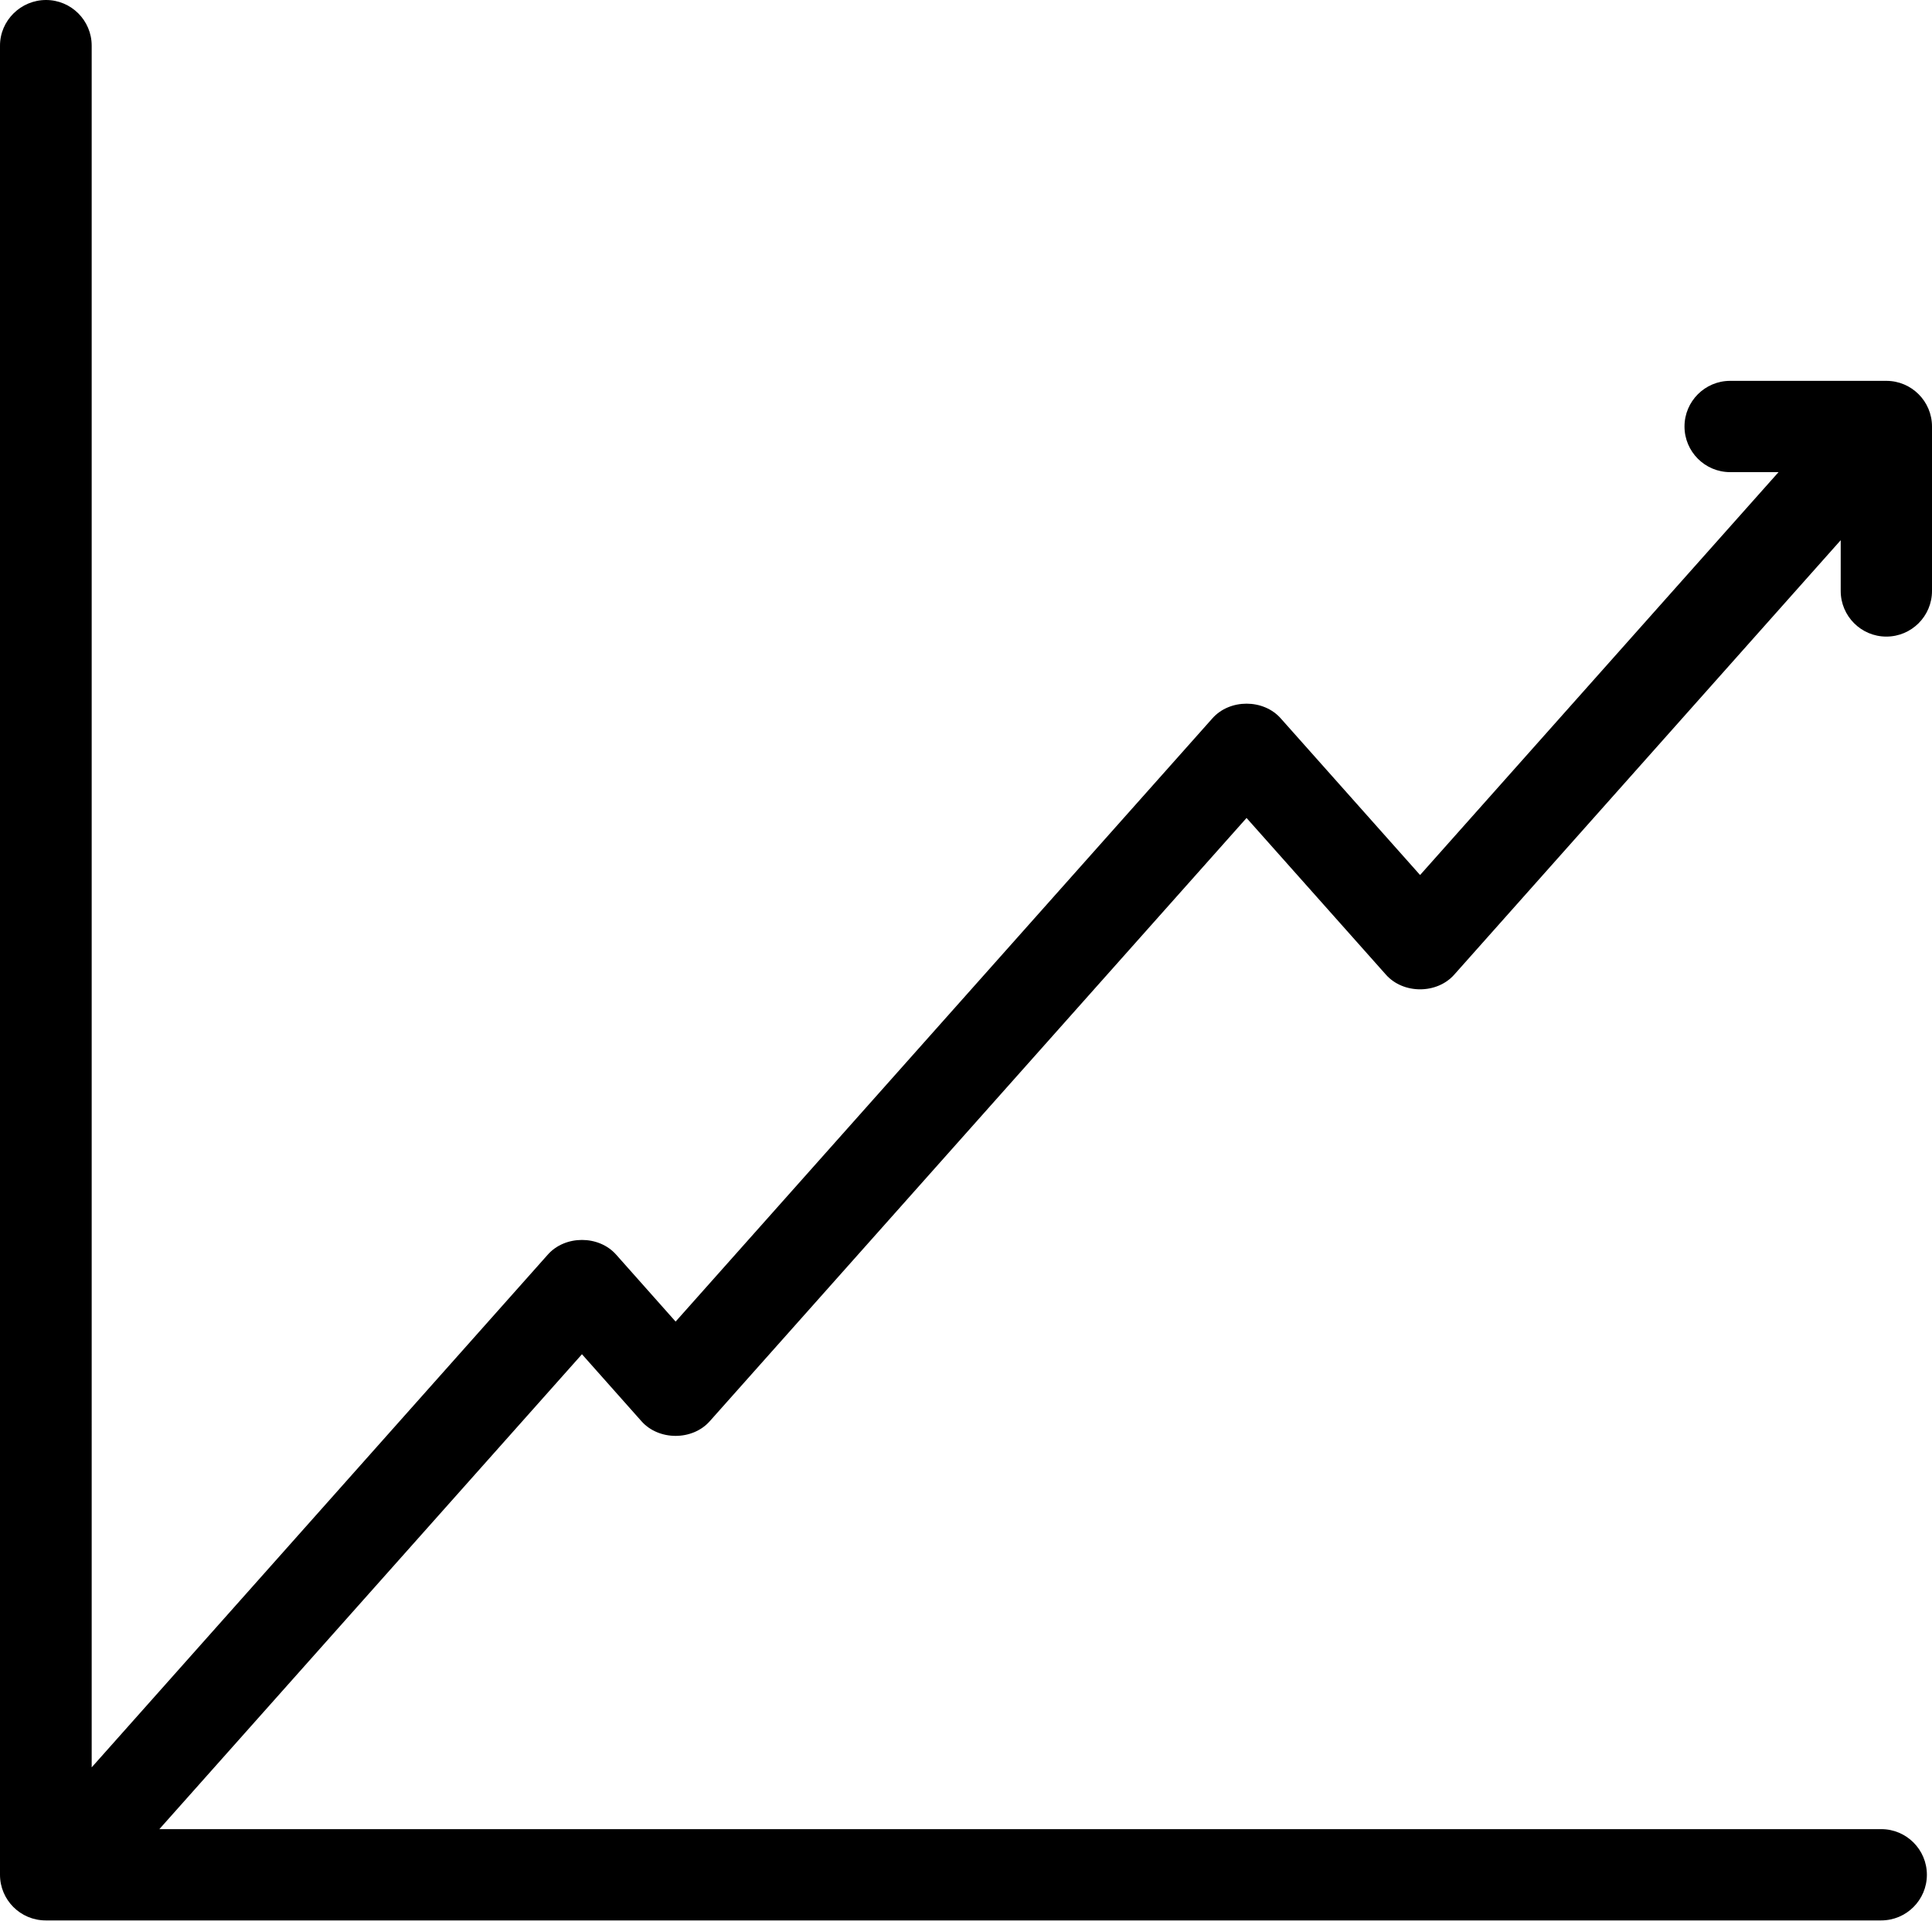
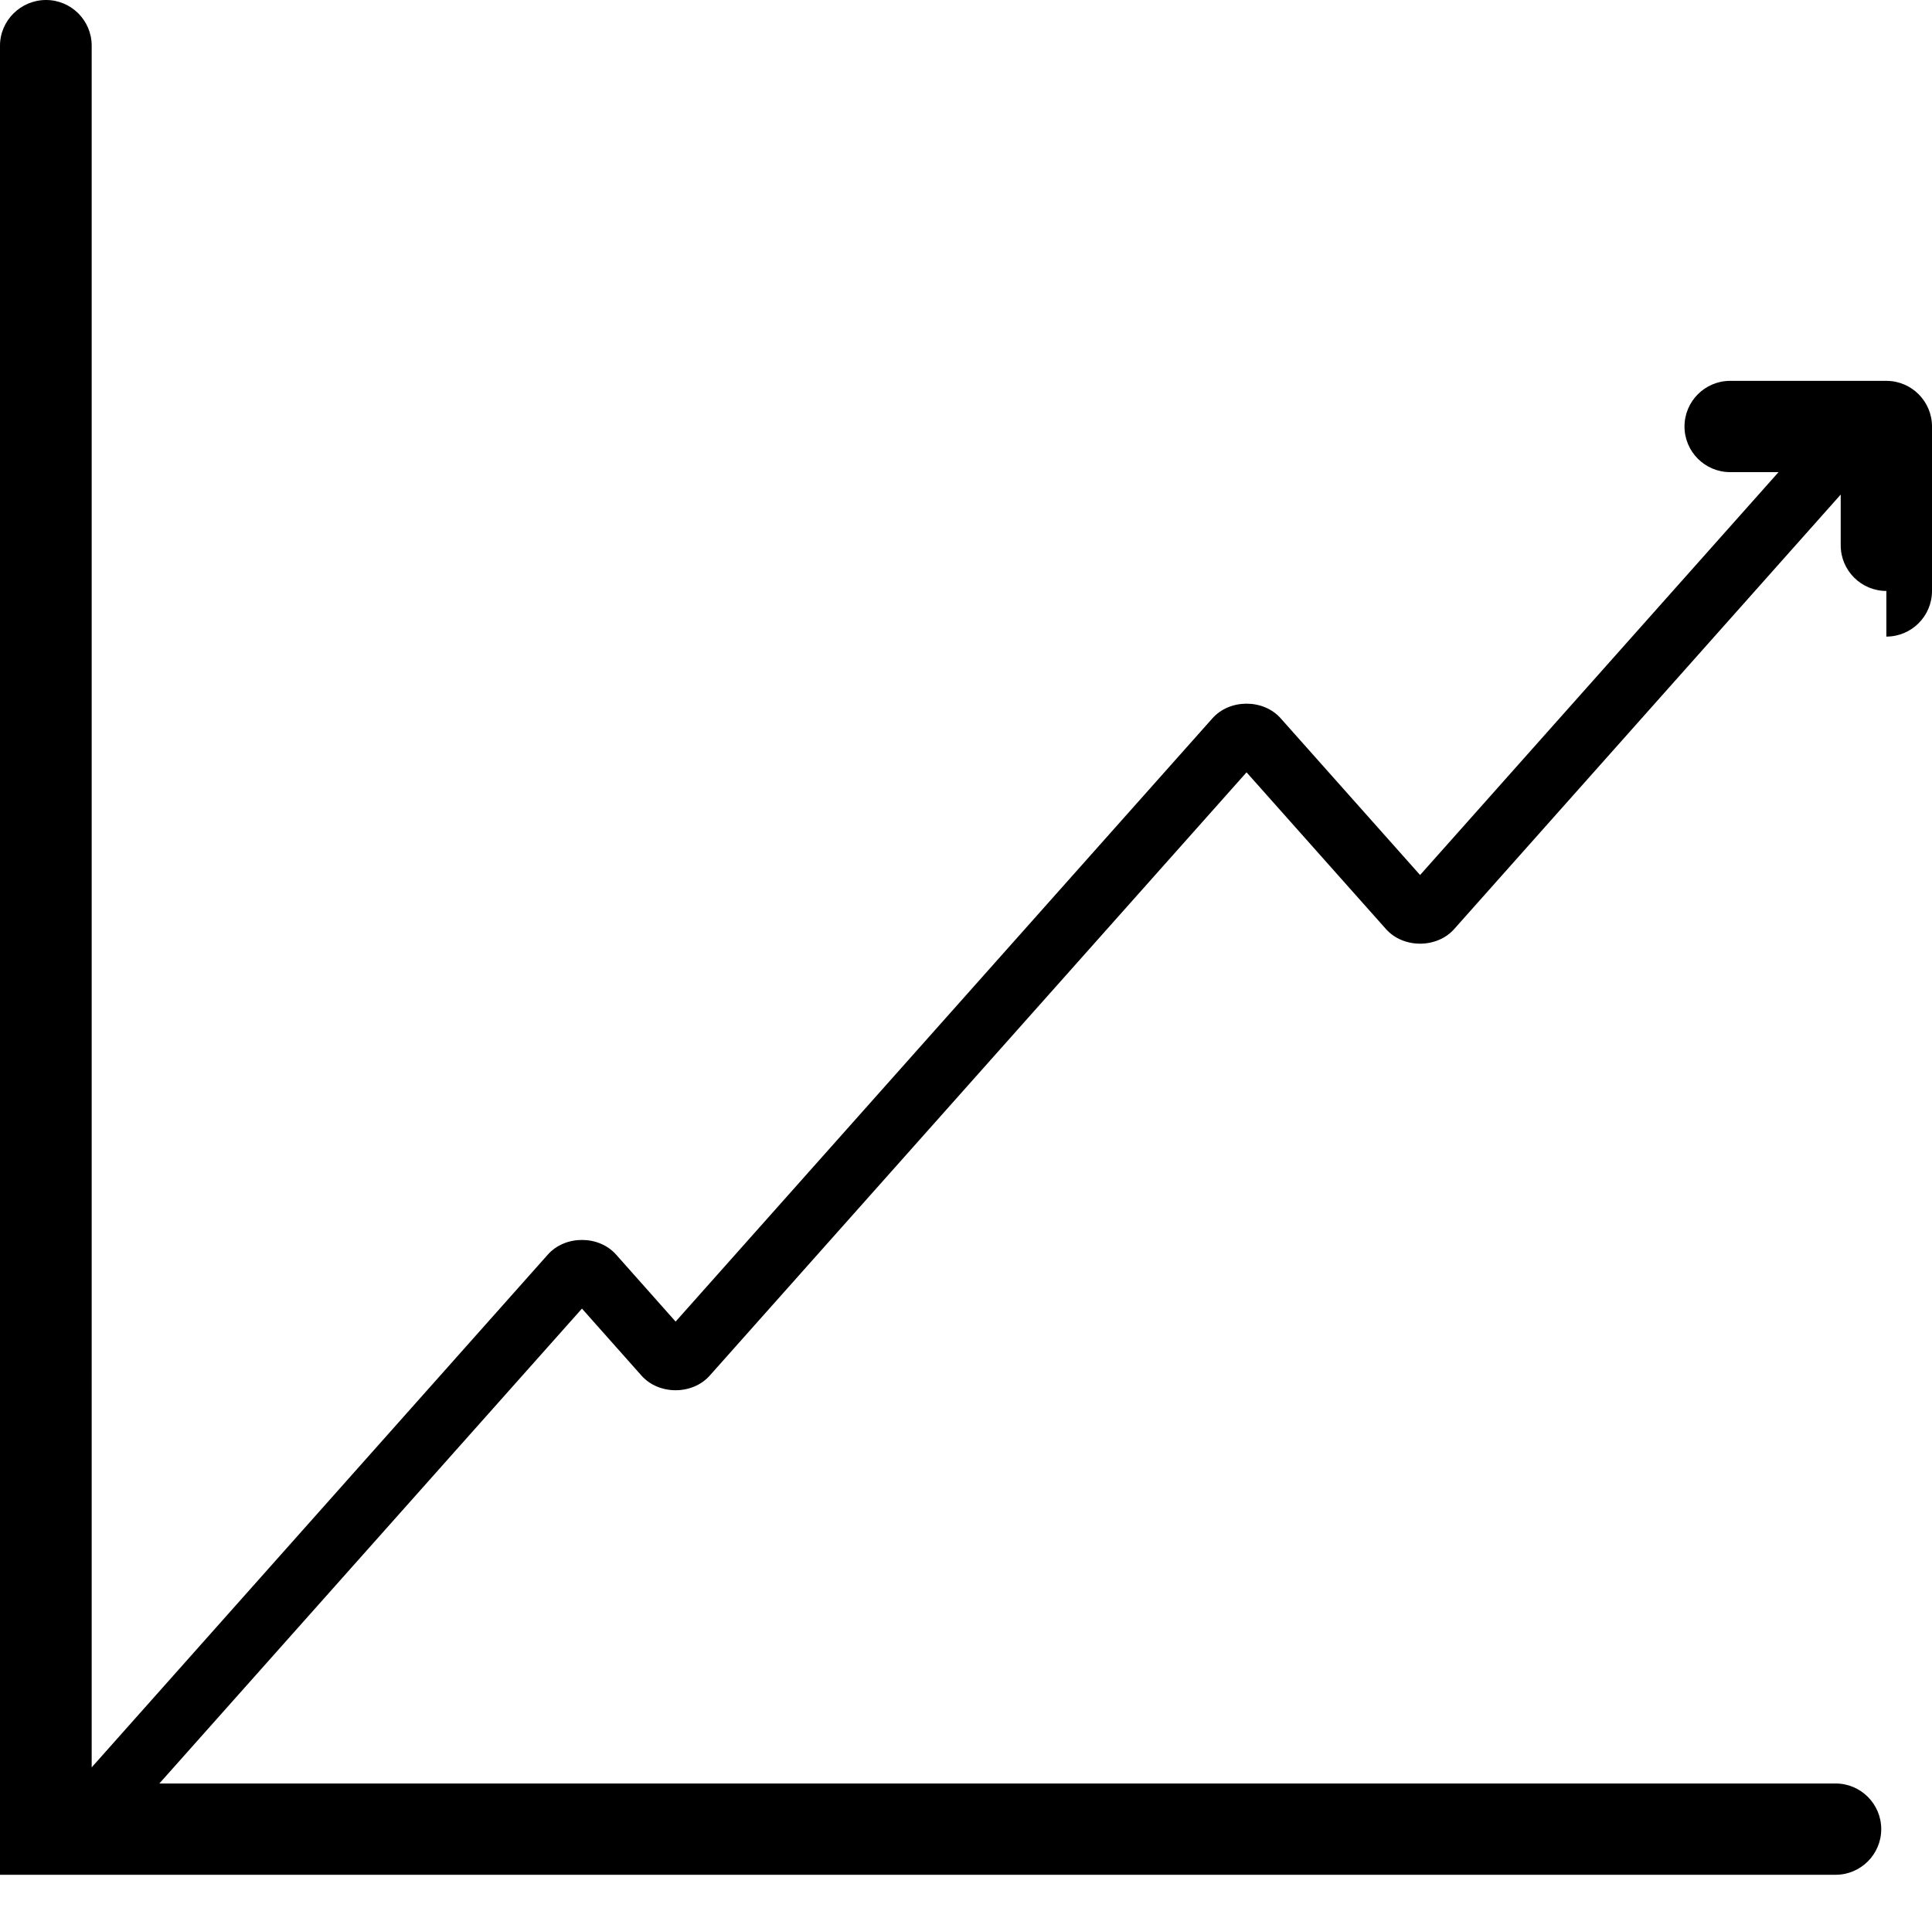
<svg xmlns="http://www.w3.org/2000/svg" id="Capa_2" data-name="Capa 2" viewBox="0 0 49.1 48.82">
  <g id="Capa_1-2" data-name="Capa 1">
-     <path d="M47.94,16.18c.64,0,1.16-.52,1.16-1.16v-4.18c0-.64-.52-1.16-1.16-1.16h-3.97c-.64,0-1.16.52-1.16,1.16s.52,1.16,1.16,1.16h1.23l-9.11,10.24-3.54-3.98c-.44-.5-1.3-.5-1.74,0l-13.64,15.33-1.51-1.7c-.44-.5-1.3-.5-1.74,0l-11.59,13.03V1.16c0-.64-.52-1.16-1.16-1.16S0,.52,0,1.16v46.49c0,.64.52,1.16,1.16,1.16h46.65c.64,0,1.16-.52,1.16-1.16s-.52-1.16-1.16-1.16H4.05l10.74-12.07,1.51,1.7c.44.5,1.3.5,1.74,0l13.64-15.33,3.54,3.98c.44.5,1.3.5,1.74,0l9.82-11.04v1.29c0,.64.52,1.16,1.16,1.16Z" />
+     <path d="M47.94,16.18c.64,0,1.16-.52,1.16-1.16v-4.18c0-.64-.52-1.16-1.16-1.16h-3.97c-.64,0-1.16.52-1.16,1.16s.52,1.16,1.16,1.16h1.23l-9.11,10.24-3.54-3.98c-.44-.5-1.3-.5-1.74,0l-13.64,15.33-1.51-1.7c-.44-.5-1.3-.5-1.74,0l-11.59,13.03V1.16c0-.64-.52-1.16-1.16-1.16S0,.52,0,1.16v46.49h46.65c.64,0,1.16-.52,1.16-1.16s-.52-1.16-1.16-1.16H4.05l10.74-12.07,1.51,1.7c.44.5,1.3.5,1.74,0l13.64-15.33,3.54,3.98c.44.5,1.3.5,1.74,0l9.82-11.04v1.29c0,.64.52,1.16,1.16,1.16Z" />
  </g>
</svg>